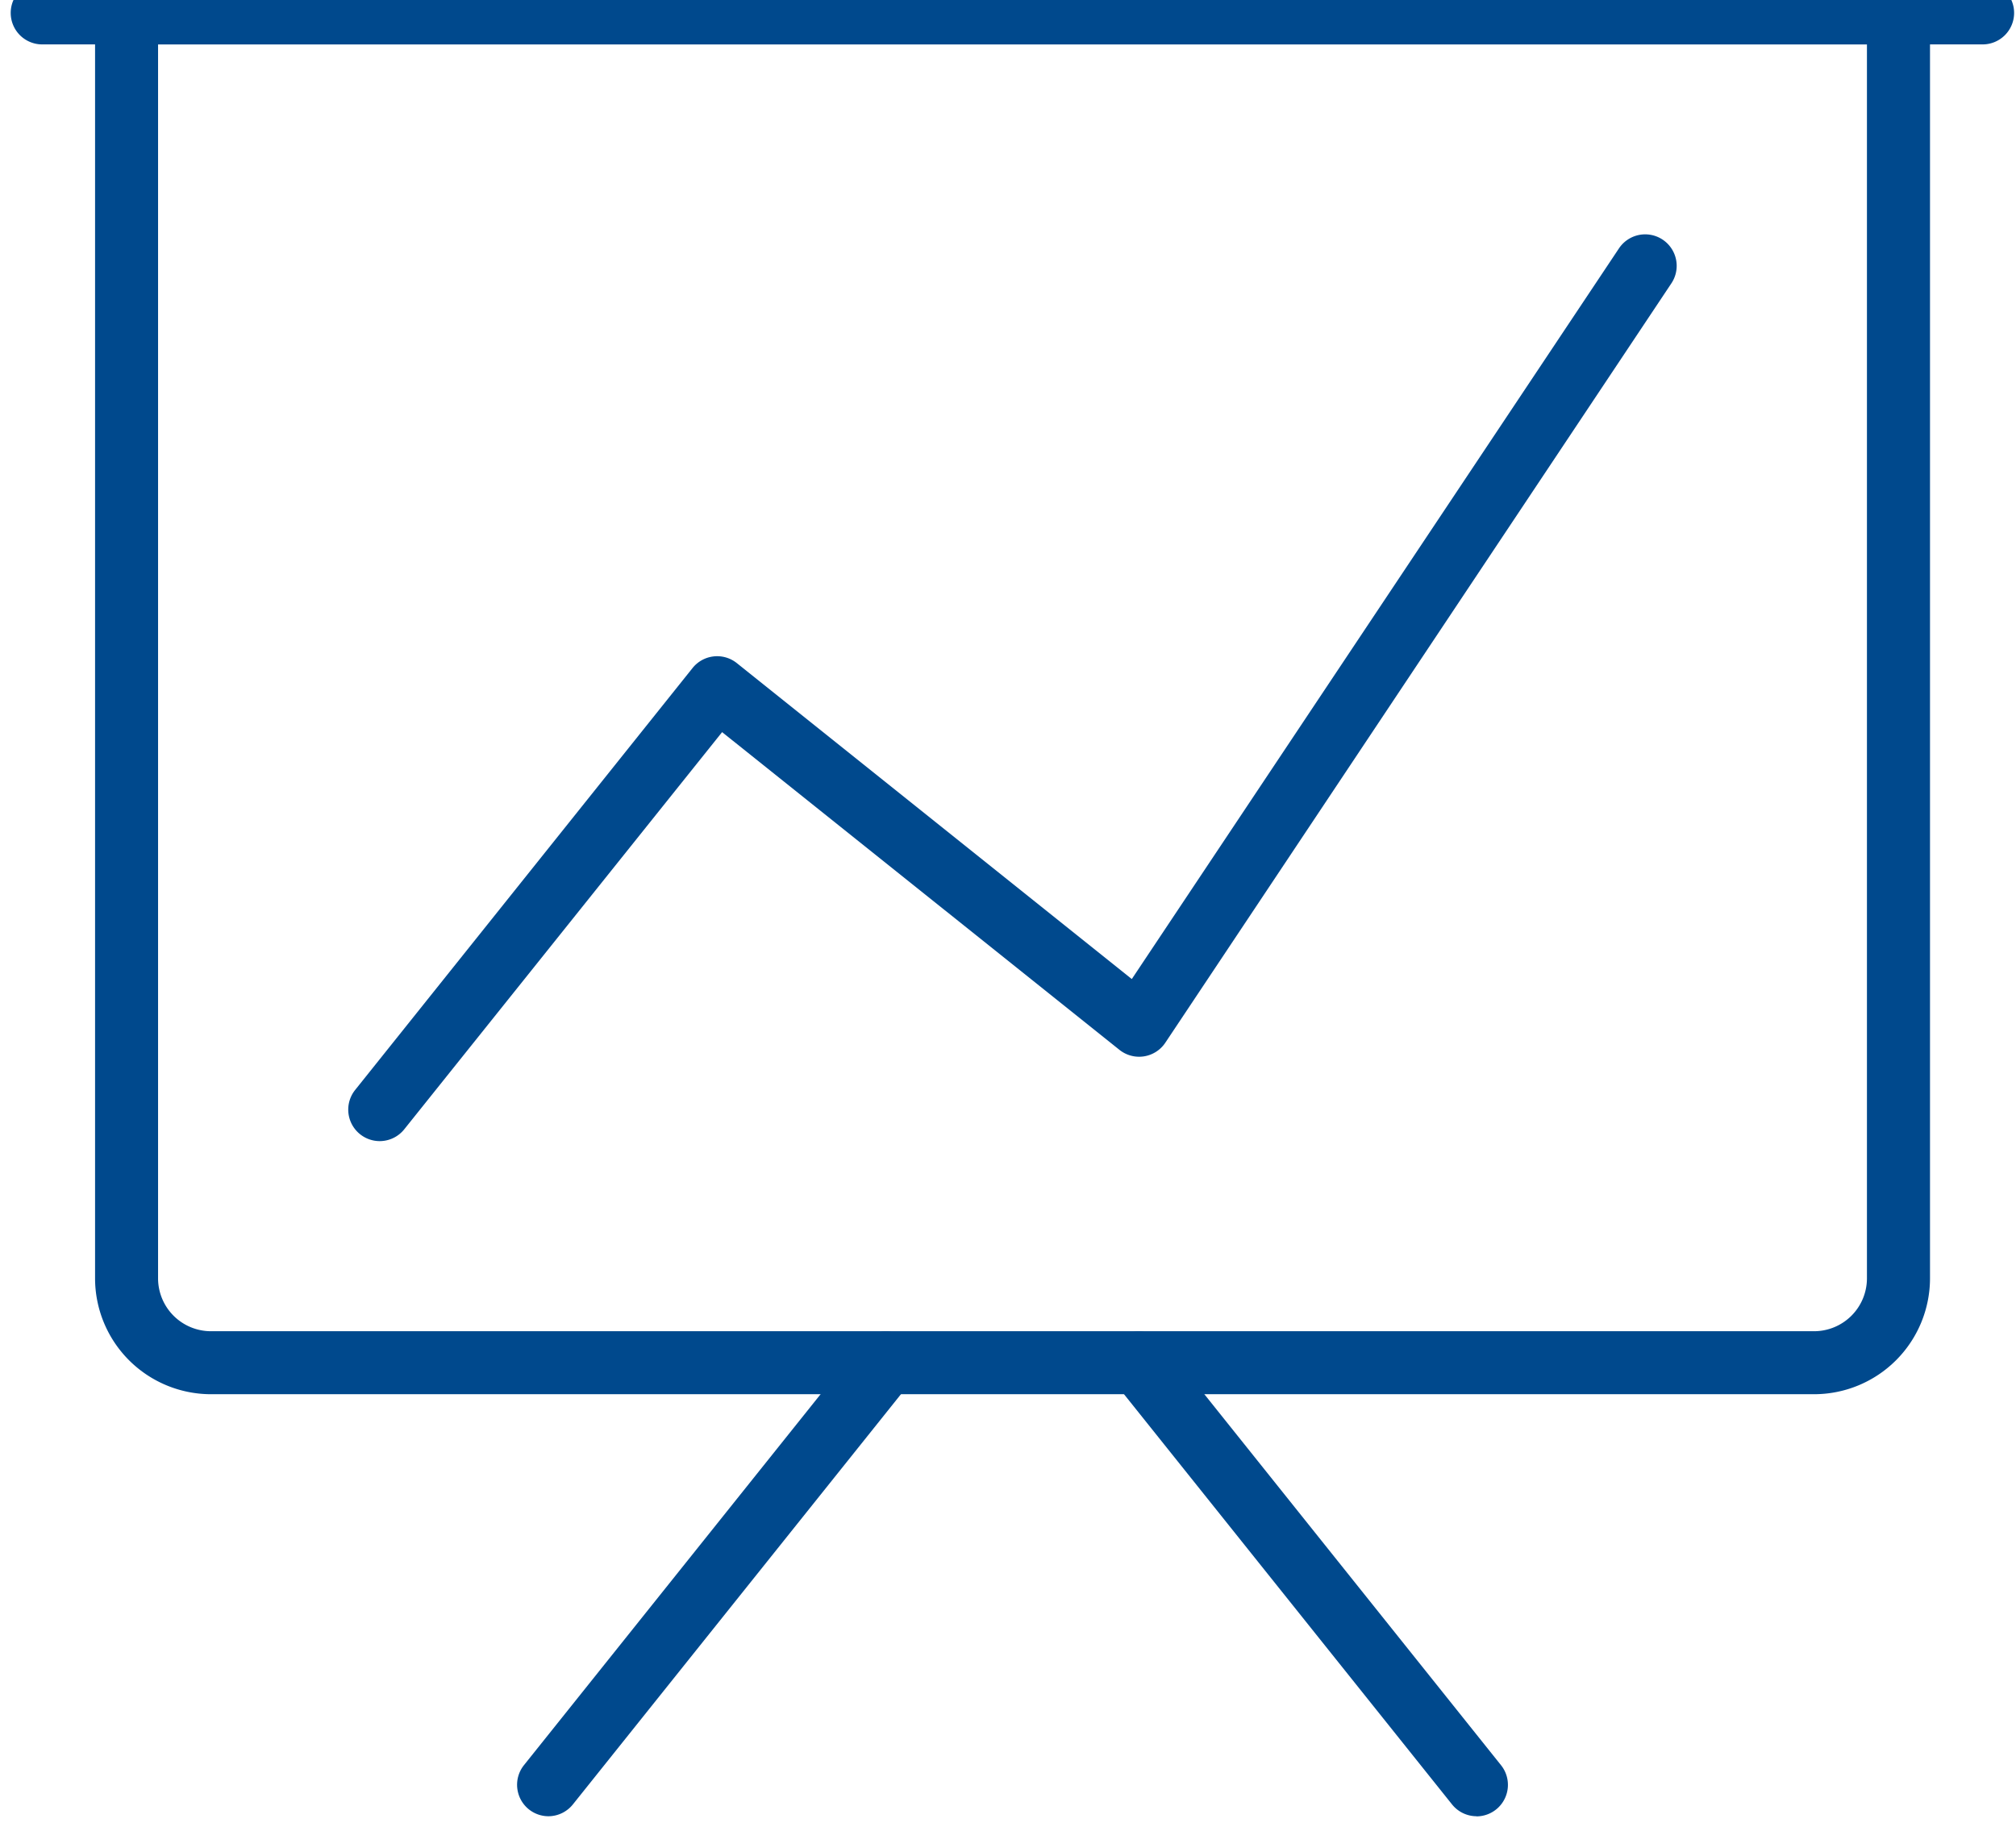
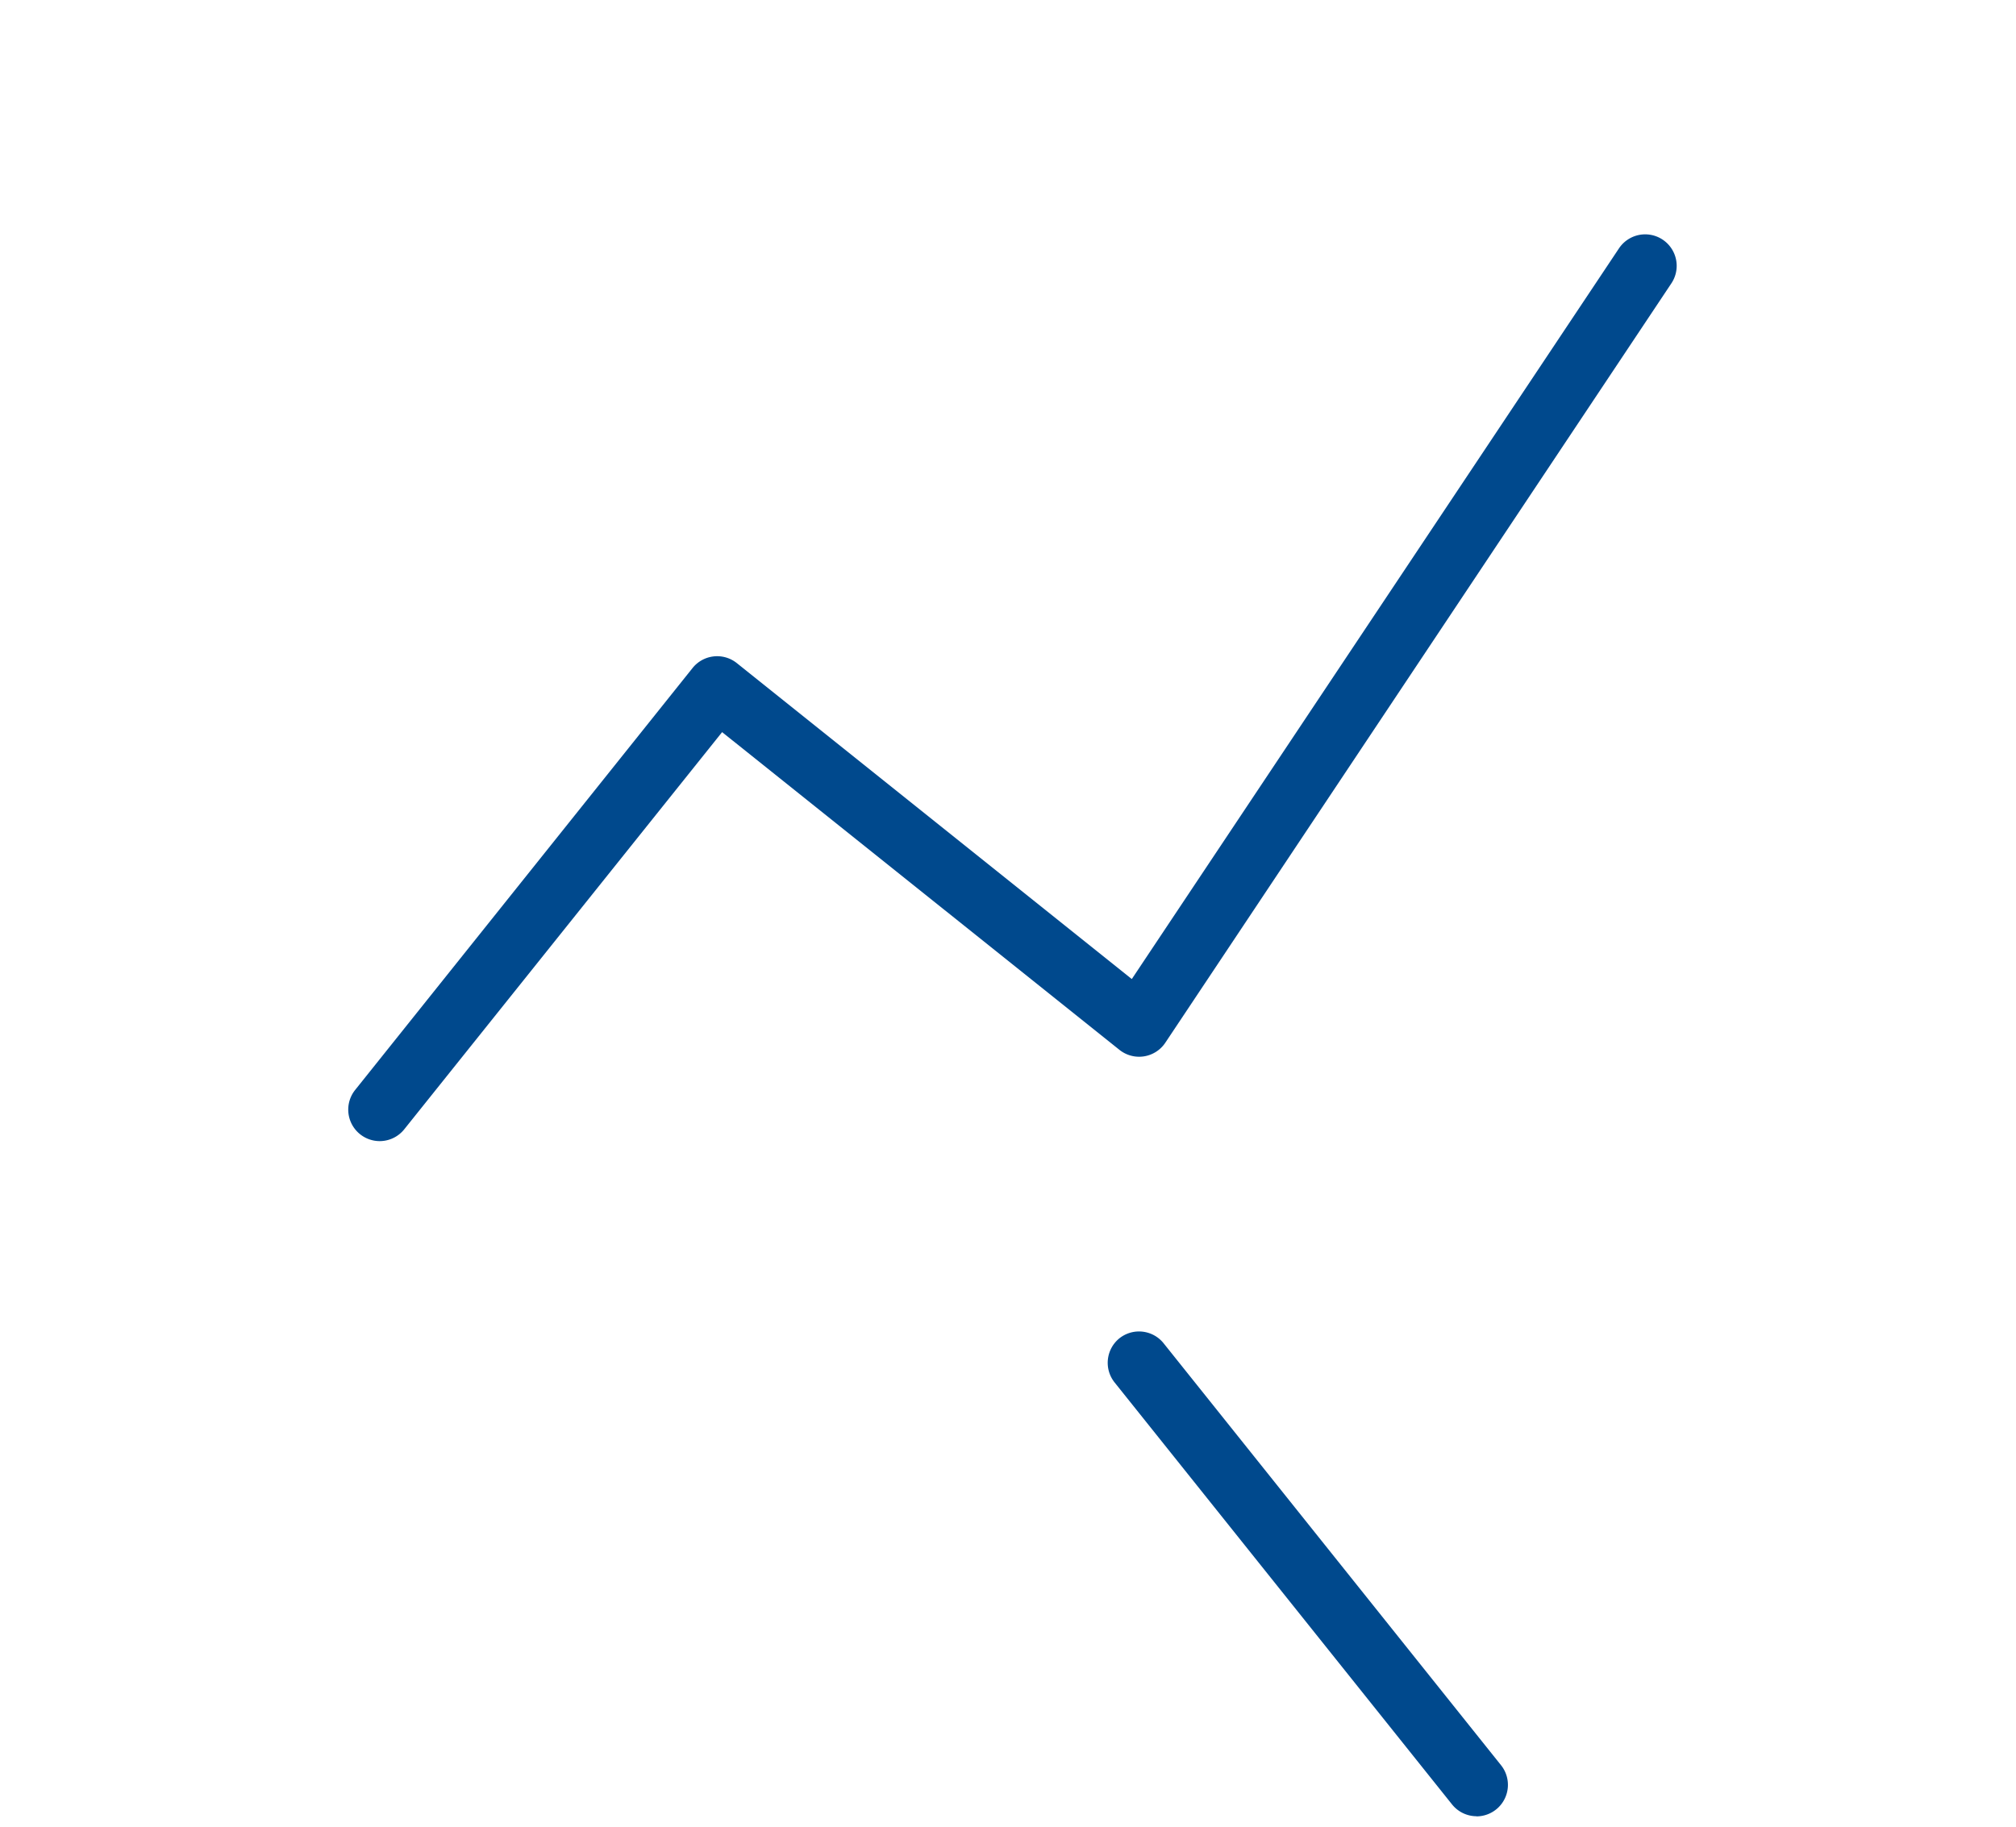
<svg xmlns="http://www.w3.org/2000/svg" width="32" height="29" viewBox="0 0 32 29">
  <defs>
    <clipPath id="a">
      <rect width="32" height="29" transform="translate(0 0.465)" fill="none" stroke="#00498d" stroke-width="1" />
    </clipPath>
  </defs>
  <g transform="translate(0 -0.465)">
    <path d="M4.5,17.393a.5.5,0,0,1-.39-.812l5.357-6.7a.5.5,0,0,1,.7-.078l6.271,5.017,7.733-11.6a.5.5,0,0,1,.832.555L16.97,15.831a.5.5,0,0,1-.728.113L9.935,10.9,4.89,17.205A.5.5,0,0,1,4.5,17.393Z" transform="translate(1.527 1.188)" fill="#00498d" />
    <g clip-path="url(#a)">
-       <path d="M30.8.5H0A.5.5,0,0,1-.5,0,.5.5,0,0,1,0-.5H30.8a.5.5,0,0,1,.5.5A.5.5,0,0,1,30.8.5Z" transform="translate(0.67 0.67)" fill="#00498d" />
-       <path d="M28.286,22.429H2.839A1.841,1.841,0,0,1,1,20.59V.5A.5.5,0,0,1,1.5,0H29.626a.5.5,0,0,1,.5.5V20.59A1.841,1.841,0,0,1,28.286,22.429ZM2,1V20.59a.84.84,0,0,0,.839.839H28.286a.84.84,0,0,0,.839-.839V1Z" transform="translate(0.509 0.17)" fill="#00498d" />
-       <path d="M0,7.2a.5.5,0,0,1-.312-.11.5.5,0,0,1-.078-.7l5.357-6.7a.5.5,0,0,1,.7-.078.5.5,0,0,1,.078.7L.39,7.009A.5.5,0,0,1,0,7.2Z" transform="translate(8.706 22.099)" fill="#00498d" />
      <path d="M5.358,7.2a.5.5,0,0,1-.391-.188L-.39.312a.5.5,0,0,1,.078-.7.5.5,0,0,1,.7.078l5.357,6.7a.5.5,0,0,1-.39.812Z" transform="translate(18.081 22.099)" fill="#00498d" />
    </g>
  </g>
</svg>